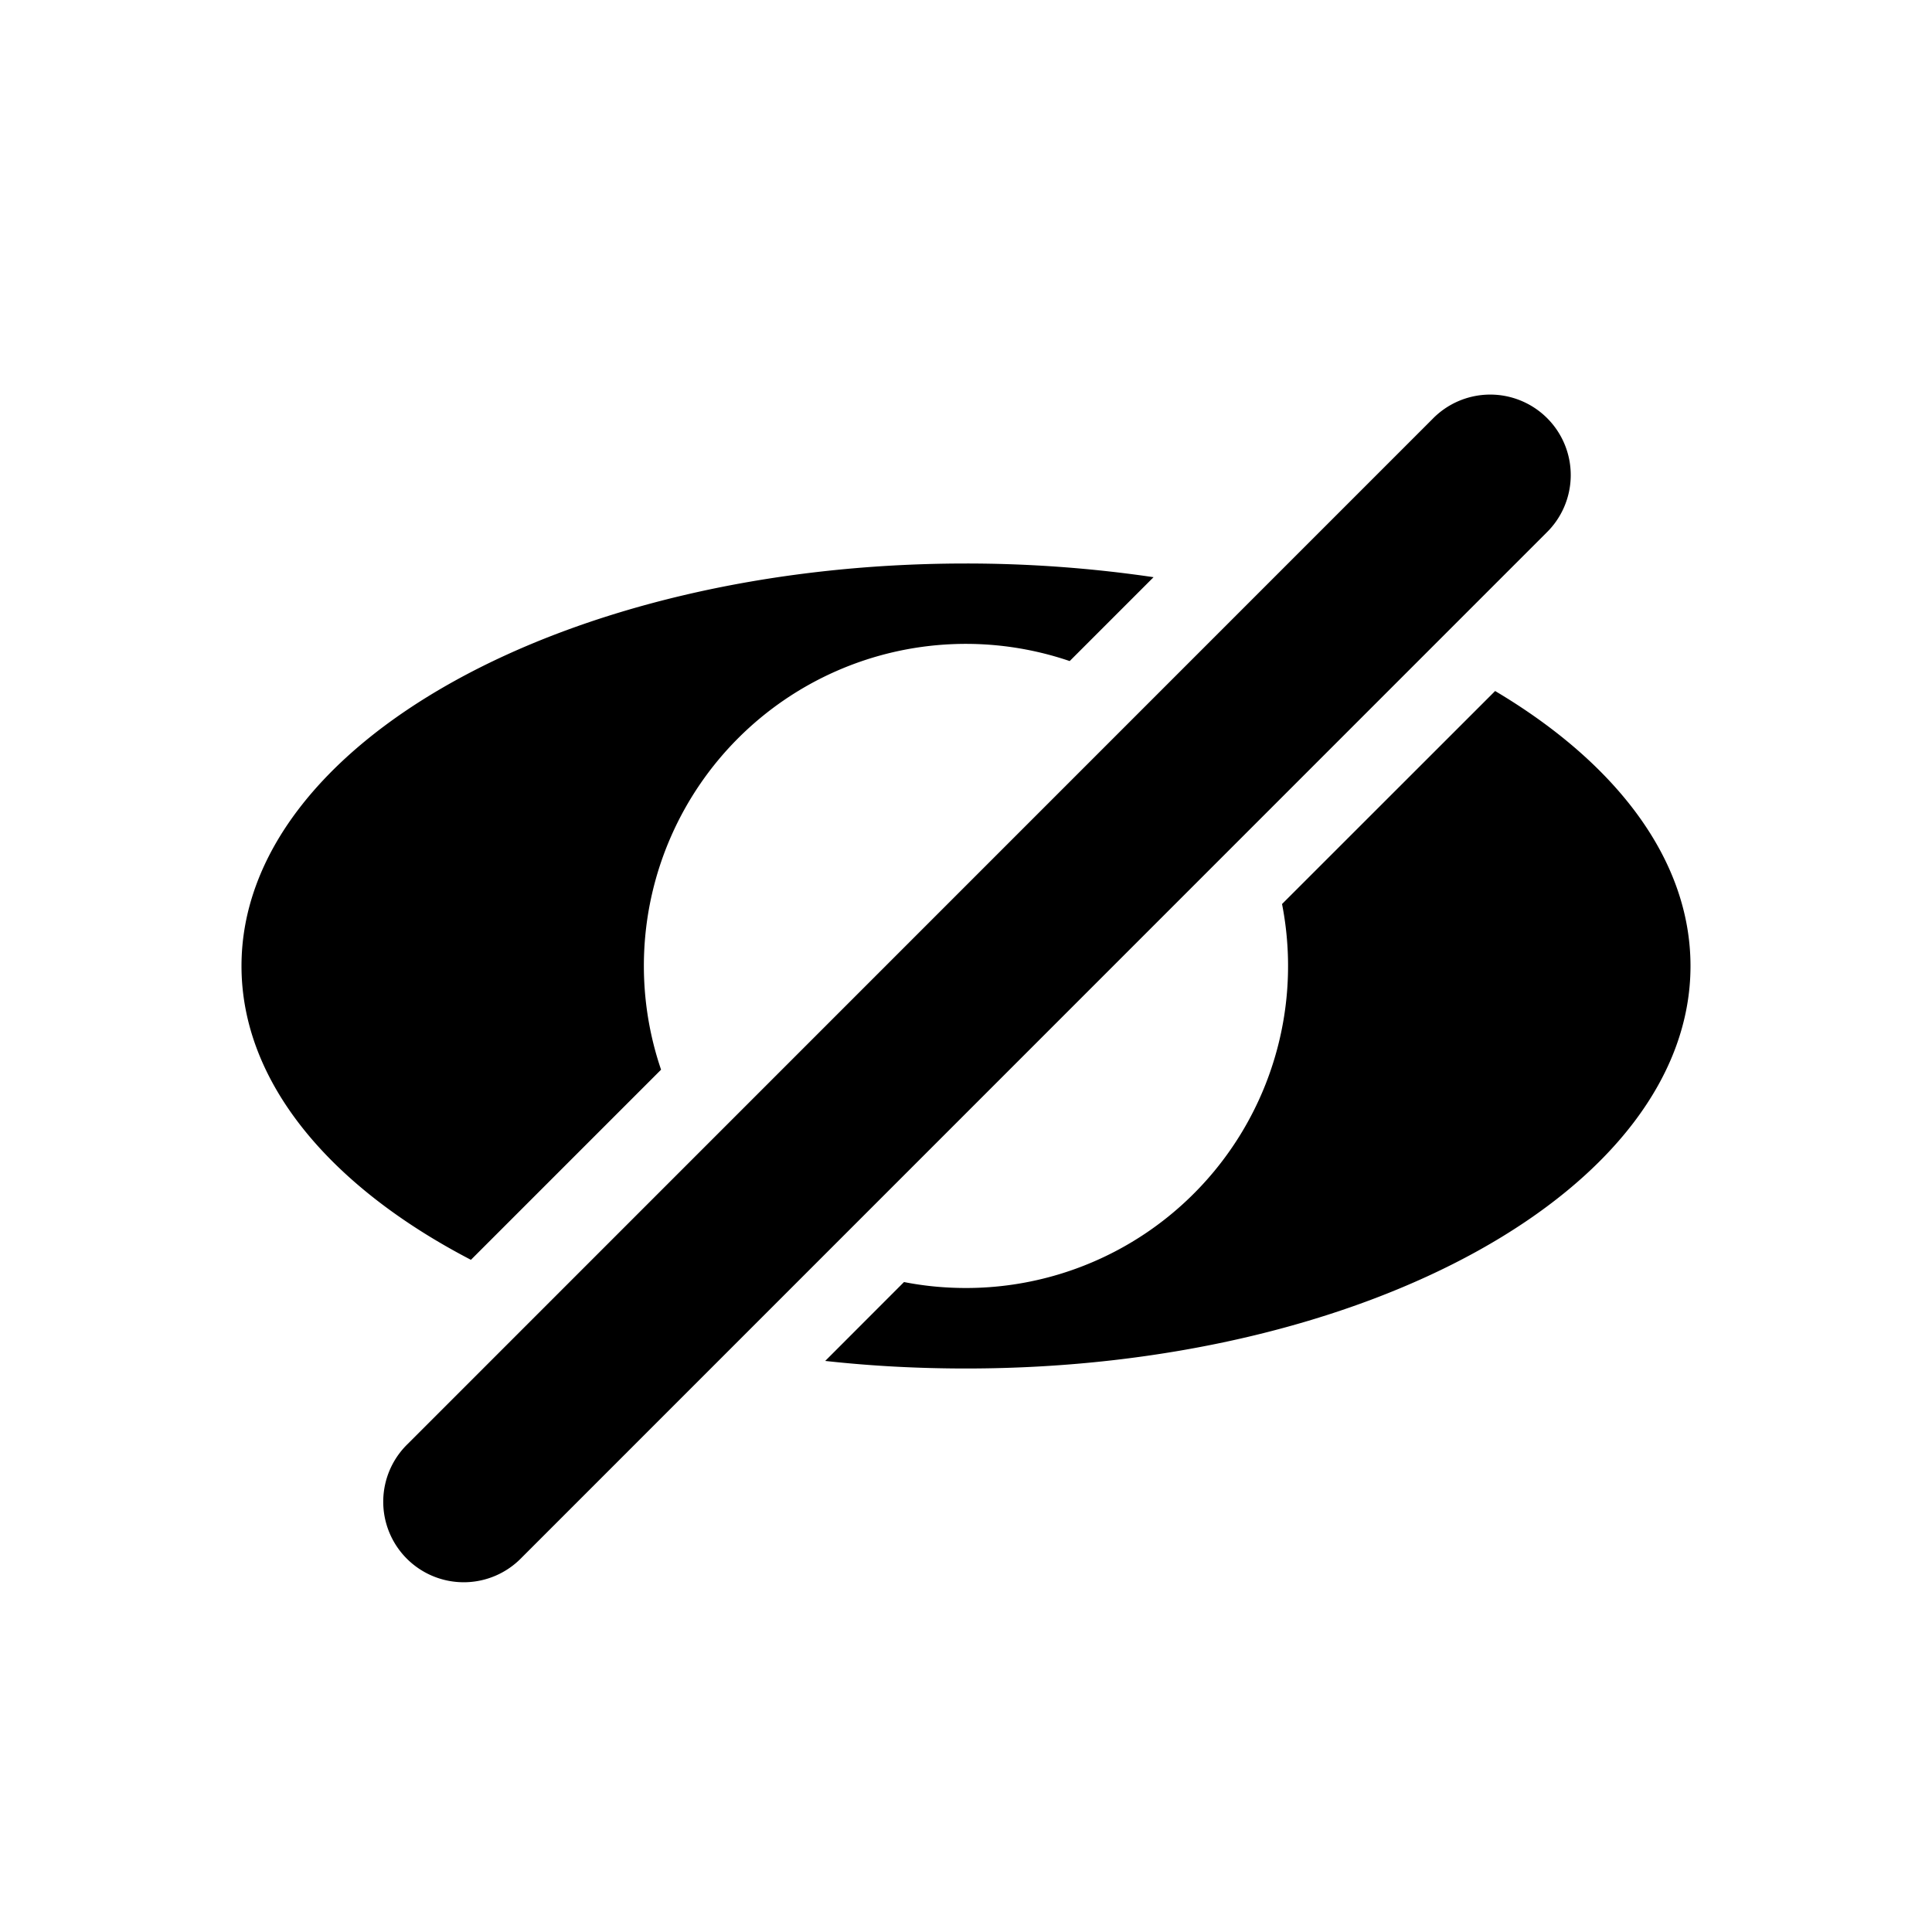
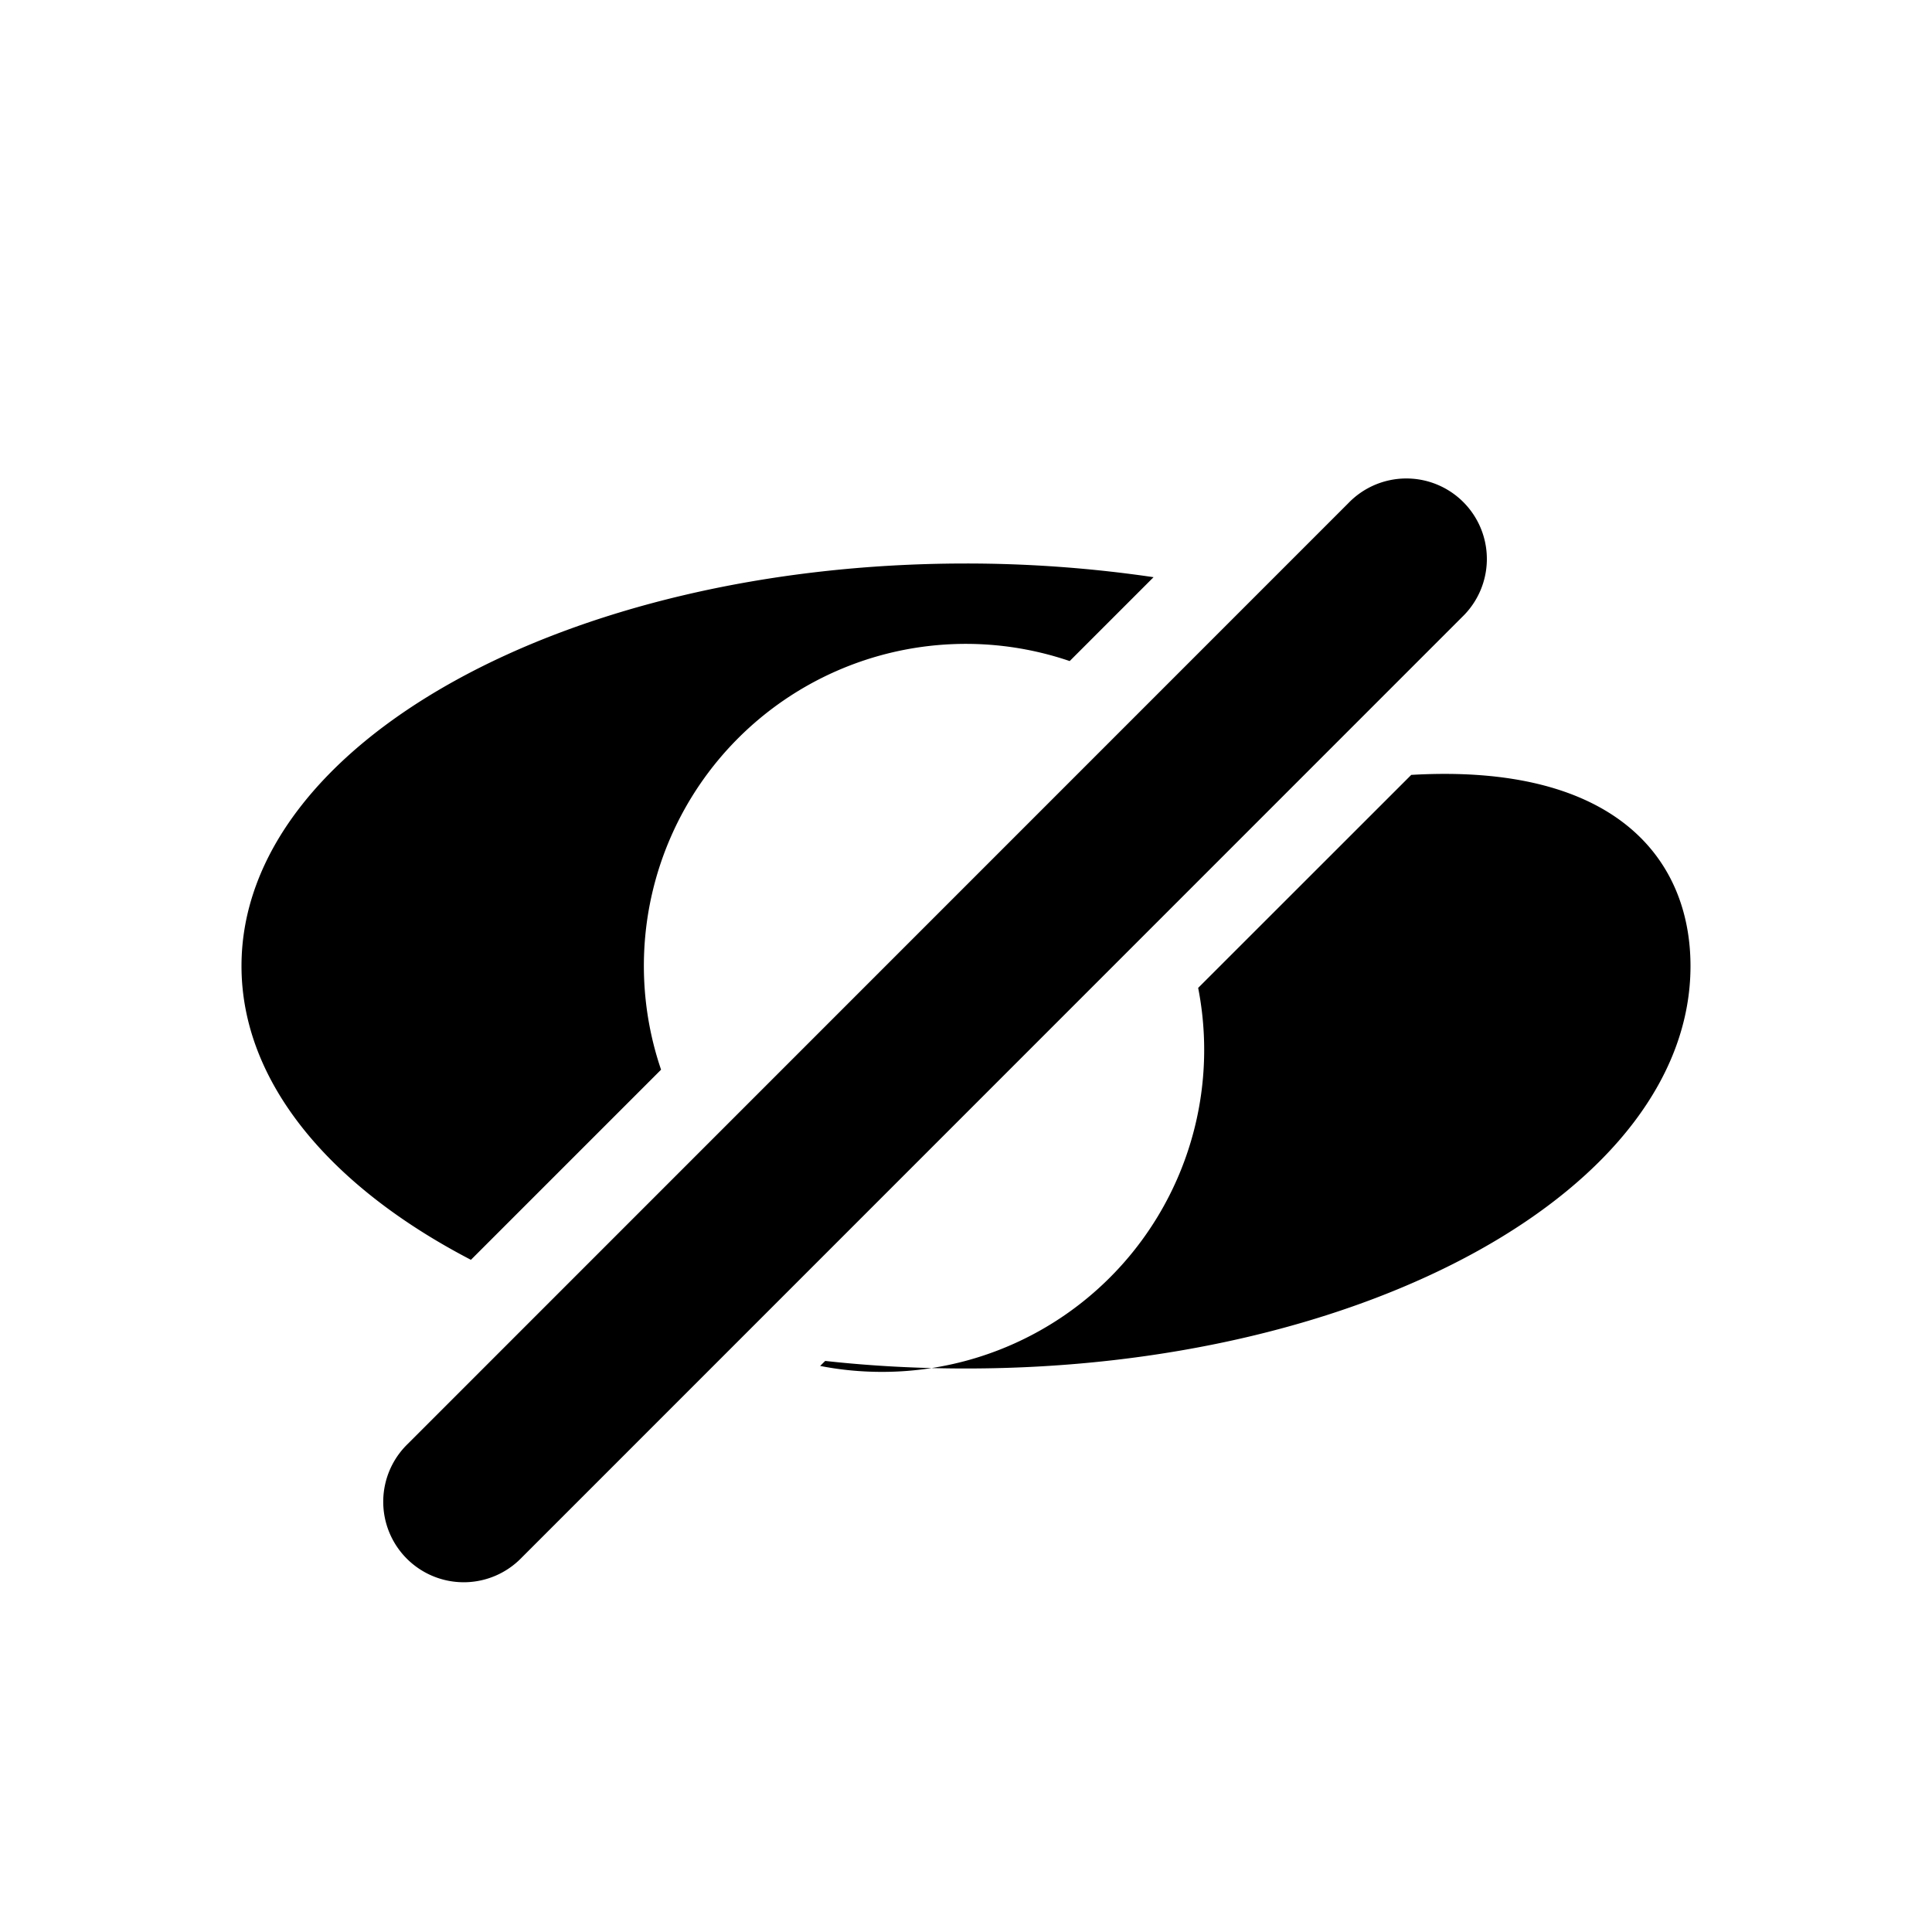
<svg xmlns="http://www.w3.org/2000/svg" viewBox="0 0 24 24" fill="none">
-   <path d="M14.33 7.17A16 16 0 0 0 12 7c-4.97 0-9 2.239-9 5 0 1.44 1.096 2.738 2.85 3.65l2.362-2.362a4 4 0 0 1 5.076-5.076zm-3.1 8.756q.375.074.77.074a4 4 0 0 0 3.926-4.77l2.647-2.646C20.078 9.478 21 10.68 21 12c0 2.761-4.03 5-9 5q-.899 0-1.749-.094zm6.563-10.719a1 1 0 1 1 1.414 1.414L6.48 19.35a1 1 0 1 1-1.414-1.414z" fill="#000" />
+   <path d="M14.33 7.17A16 16 0 0 0 12 7c-4.97 0-9 2.239-9 5 0 1.44 1.096 2.738 2.85 3.65l2.362-2.362a4 4 0 0 1 5.076-5.076m-3.1 8.756q.375.074.77.074a4 4 0 0 0 3.926-4.77l2.647-2.646C20.078 9.478 21 10.68 21 12c0 2.761-4.03 5-9 5q-.899 0-1.749-.094zm6.563-10.719a1 1 0 1 1 1.414 1.414L6.48 19.35a1 1 0 1 1-1.414-1.414z" fill="#000" />
</svg>